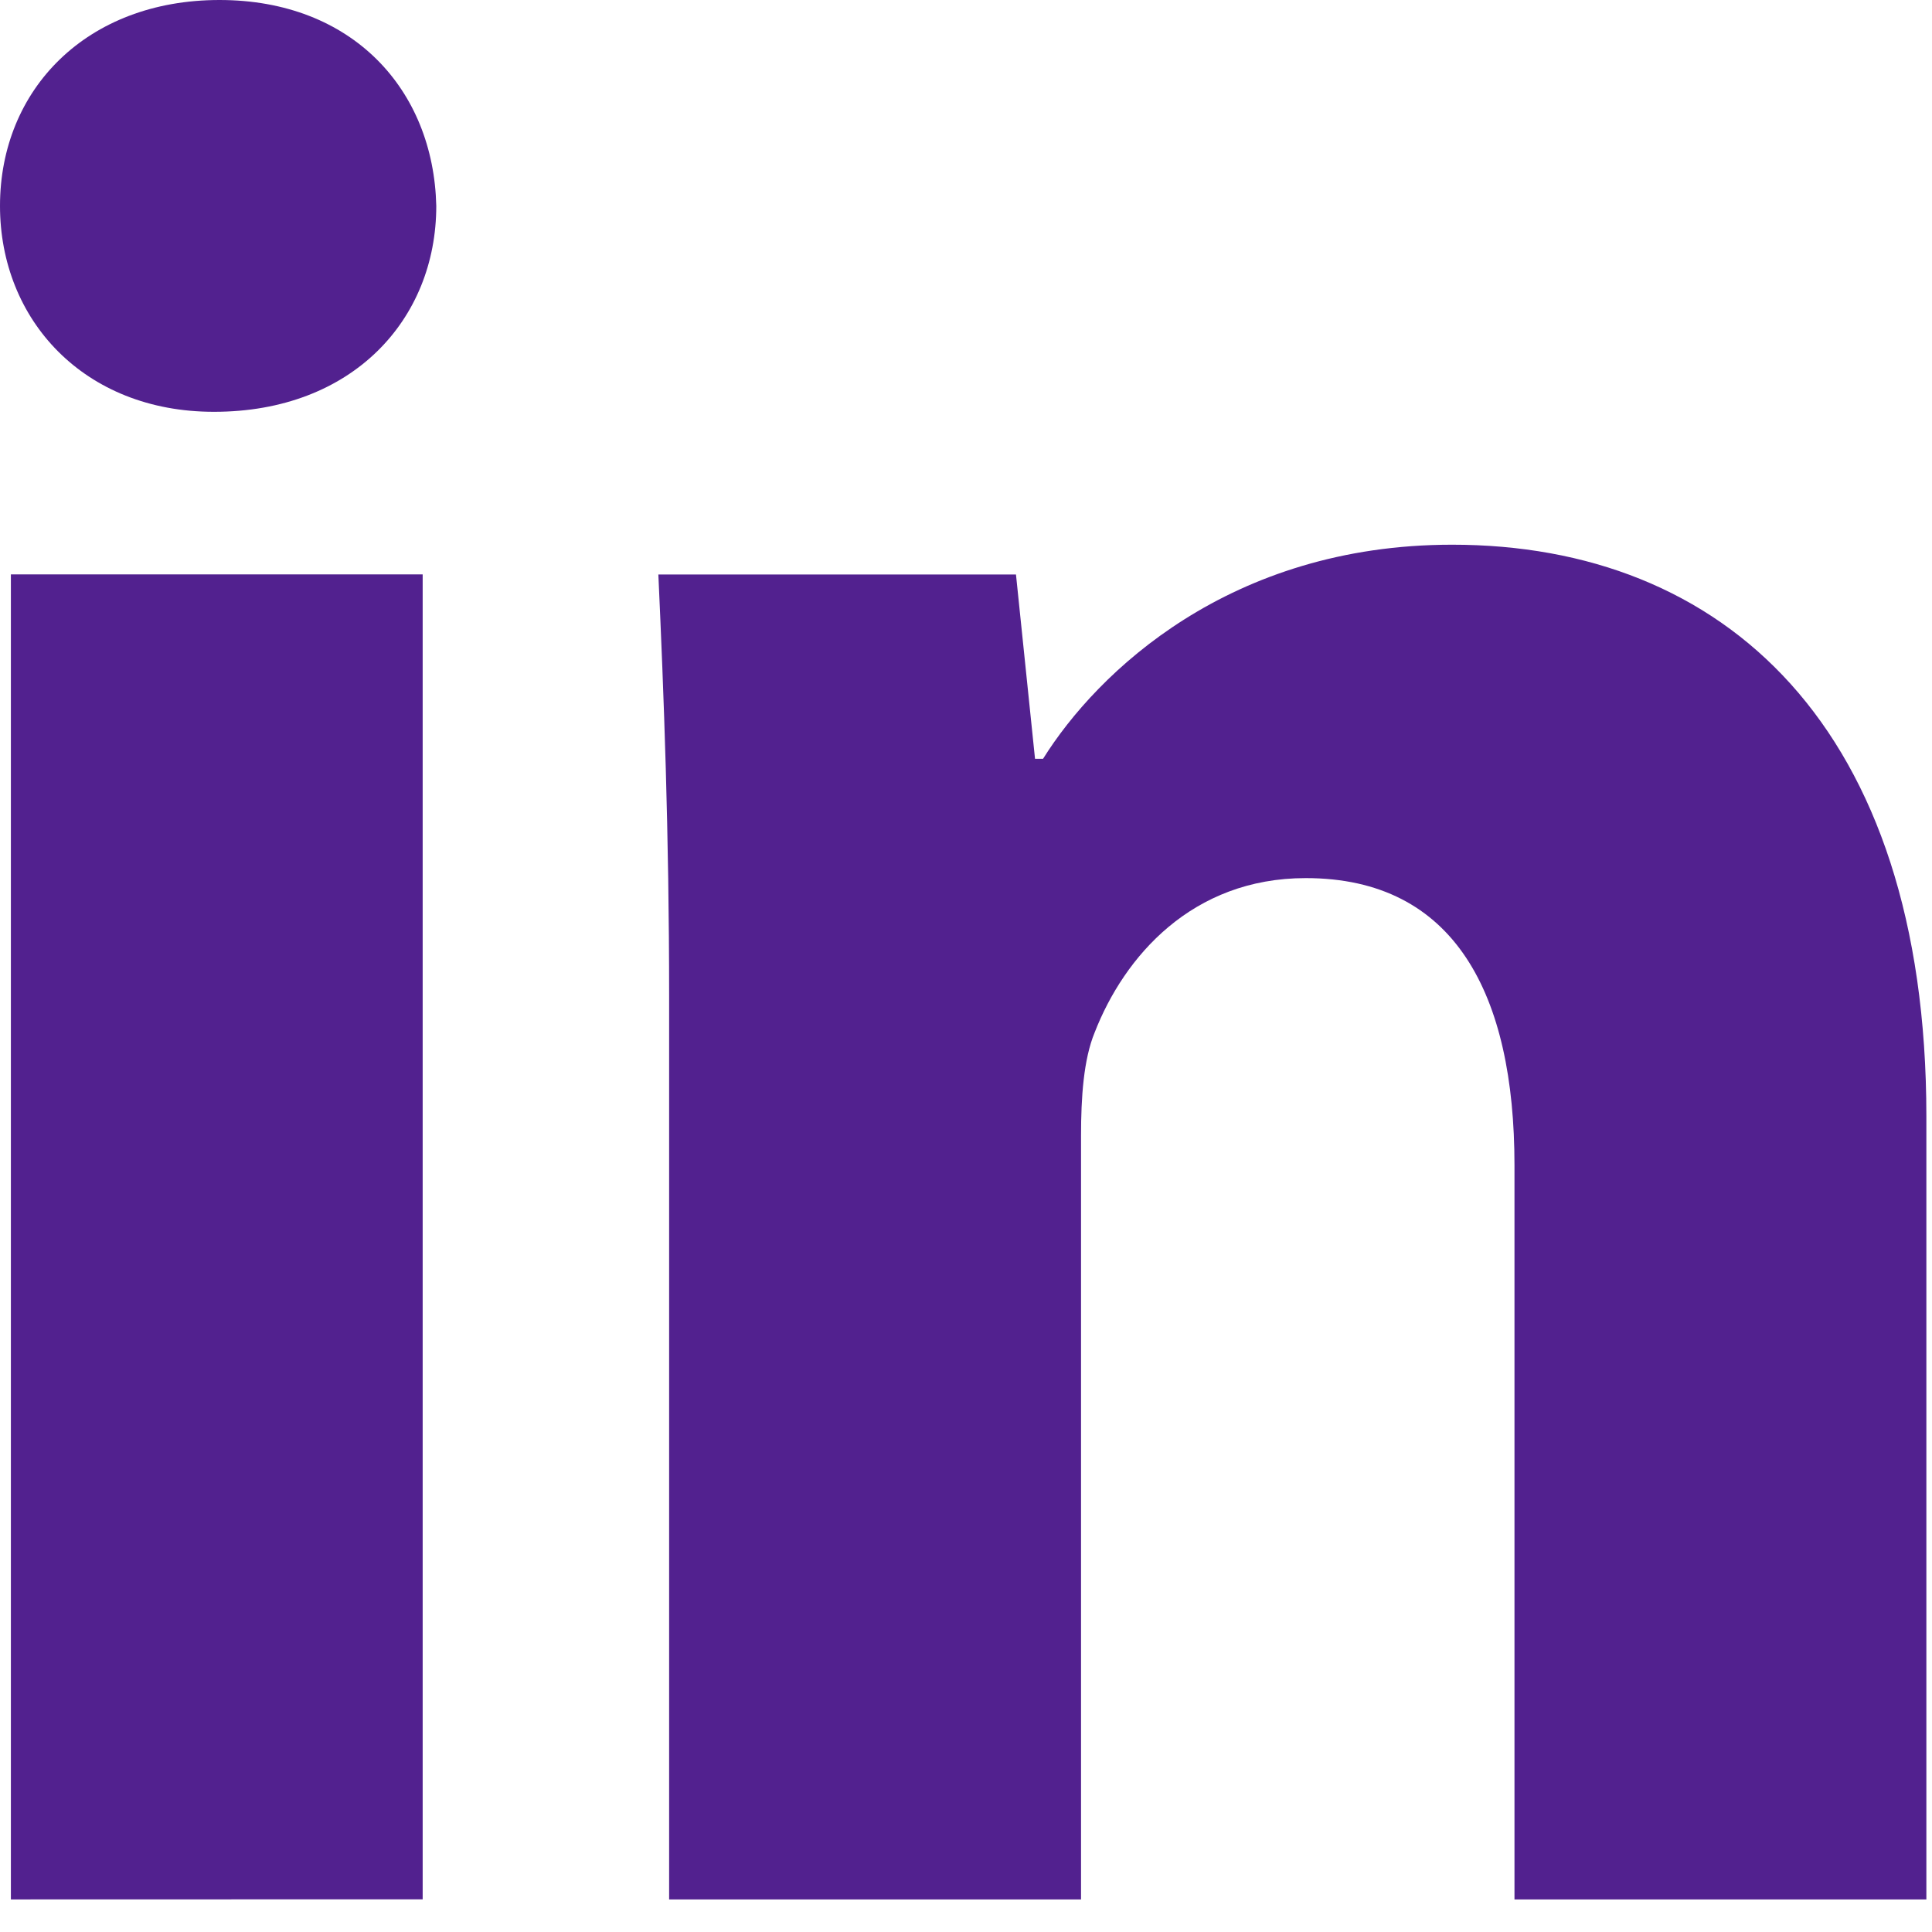
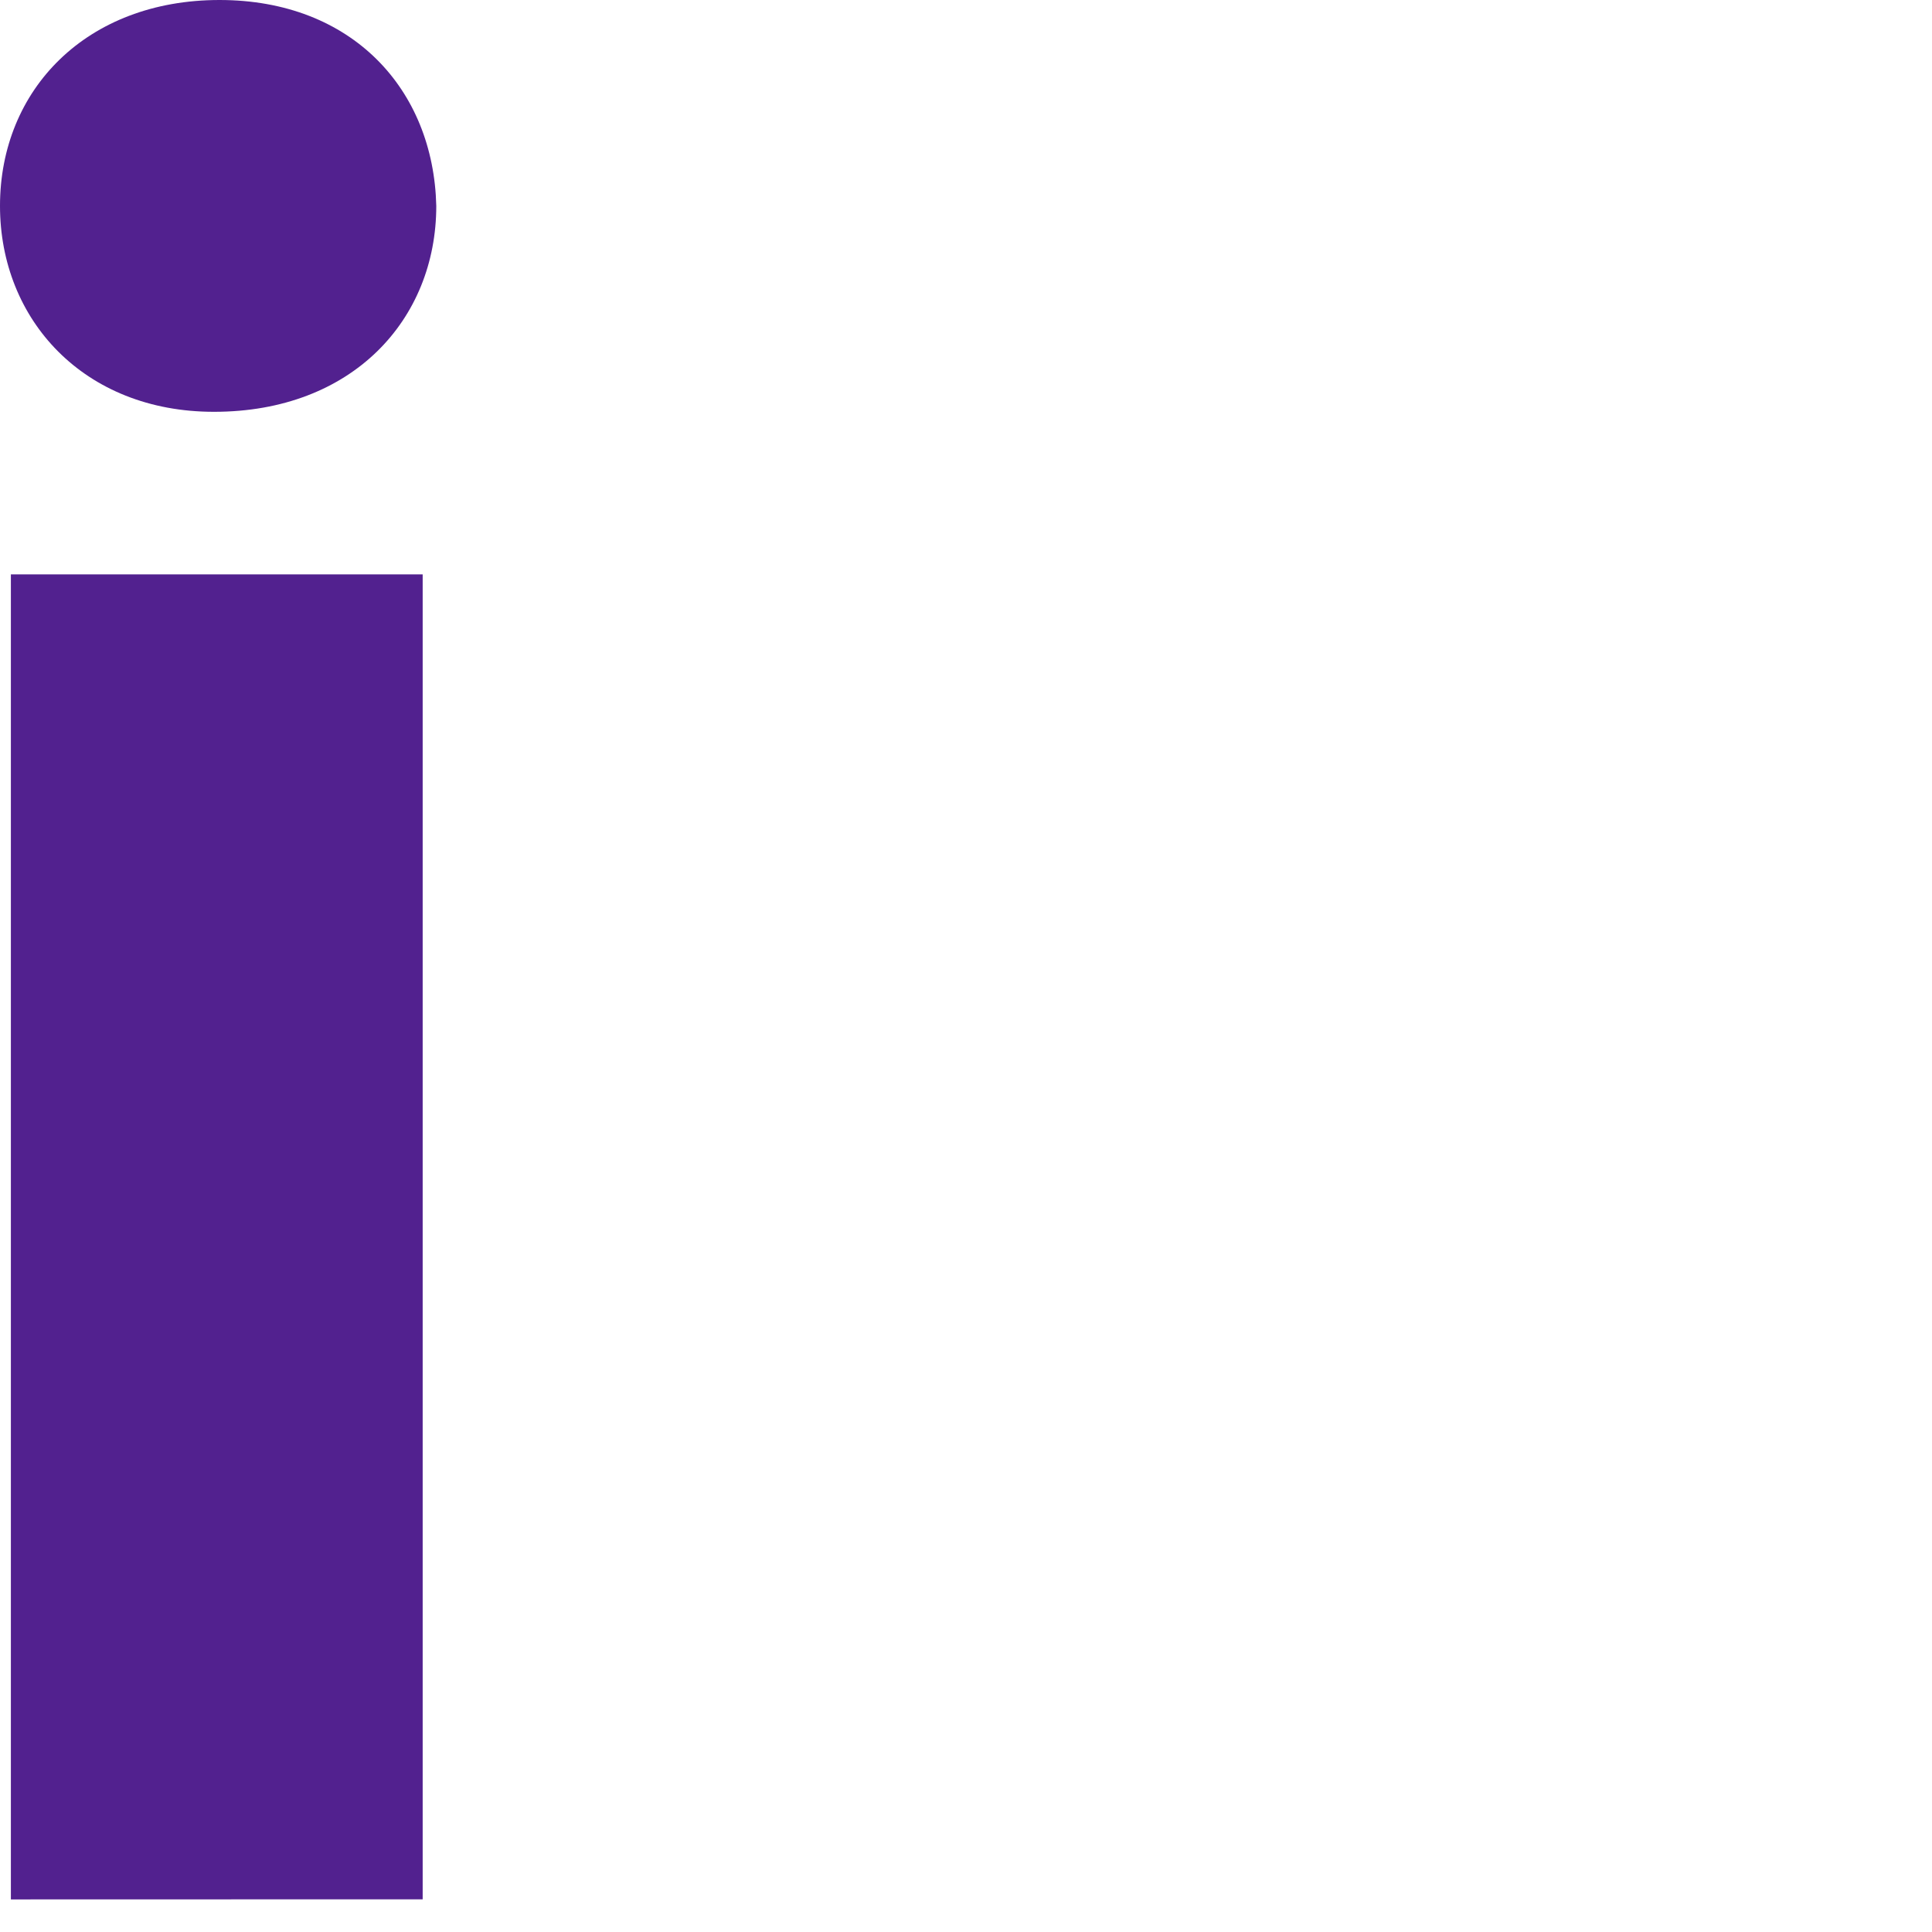
<svg xmlns="http://www.w3.org/2000/svg" width="100%" height="100%" viewBox="0 0 296 296" version="1.1" xml:space="preserve" style="fill-rule:evenodd;clip-rule:evenodd;stroke-linejoin:round;stroke-miterlimit:2;">
  <g>
    <path d="M66.842,31.546c-0,17.429 -12.867,31.546 -34.046,31.546c-19.933,0.016 -32.796,-14.1 -32.796,-31.546c0,-17.846 13.279,-31.546 33.629,-31.546c20.329,0 32.796,13.7 33.213,31.546Zm-65.175,259.462l-0,-203.004l63.091,0l0,202.988l-63.091,0.016Z" style="fill:#52218f;fill-rule:nonzero;" />
-     <path d="M102.517,152.779c-0,-25.329 -0.817,-46.496 -1.65,-64.758l54.791,-0l2.917,28.229l1.233,0c8.317,-13.3 28.646,-32.796 62.659,-32.796c41.525,-0.017 72.671,27.796 72.671,87.588l-0,119.966l-63.105,0l0,-112.483c0,-26.146 -9.116,-43.992 -31.979,-43.992c-17.433,0 -27.816,12.03 -32.346,23.663c-1.7,4.129 -2.083,9.962 -2.083,15.762l0,117.05l-63.108,0l-0,-138.229Z" style="fill:#52218f;fill-rule:nonzero;" />
  </g>
</svg>